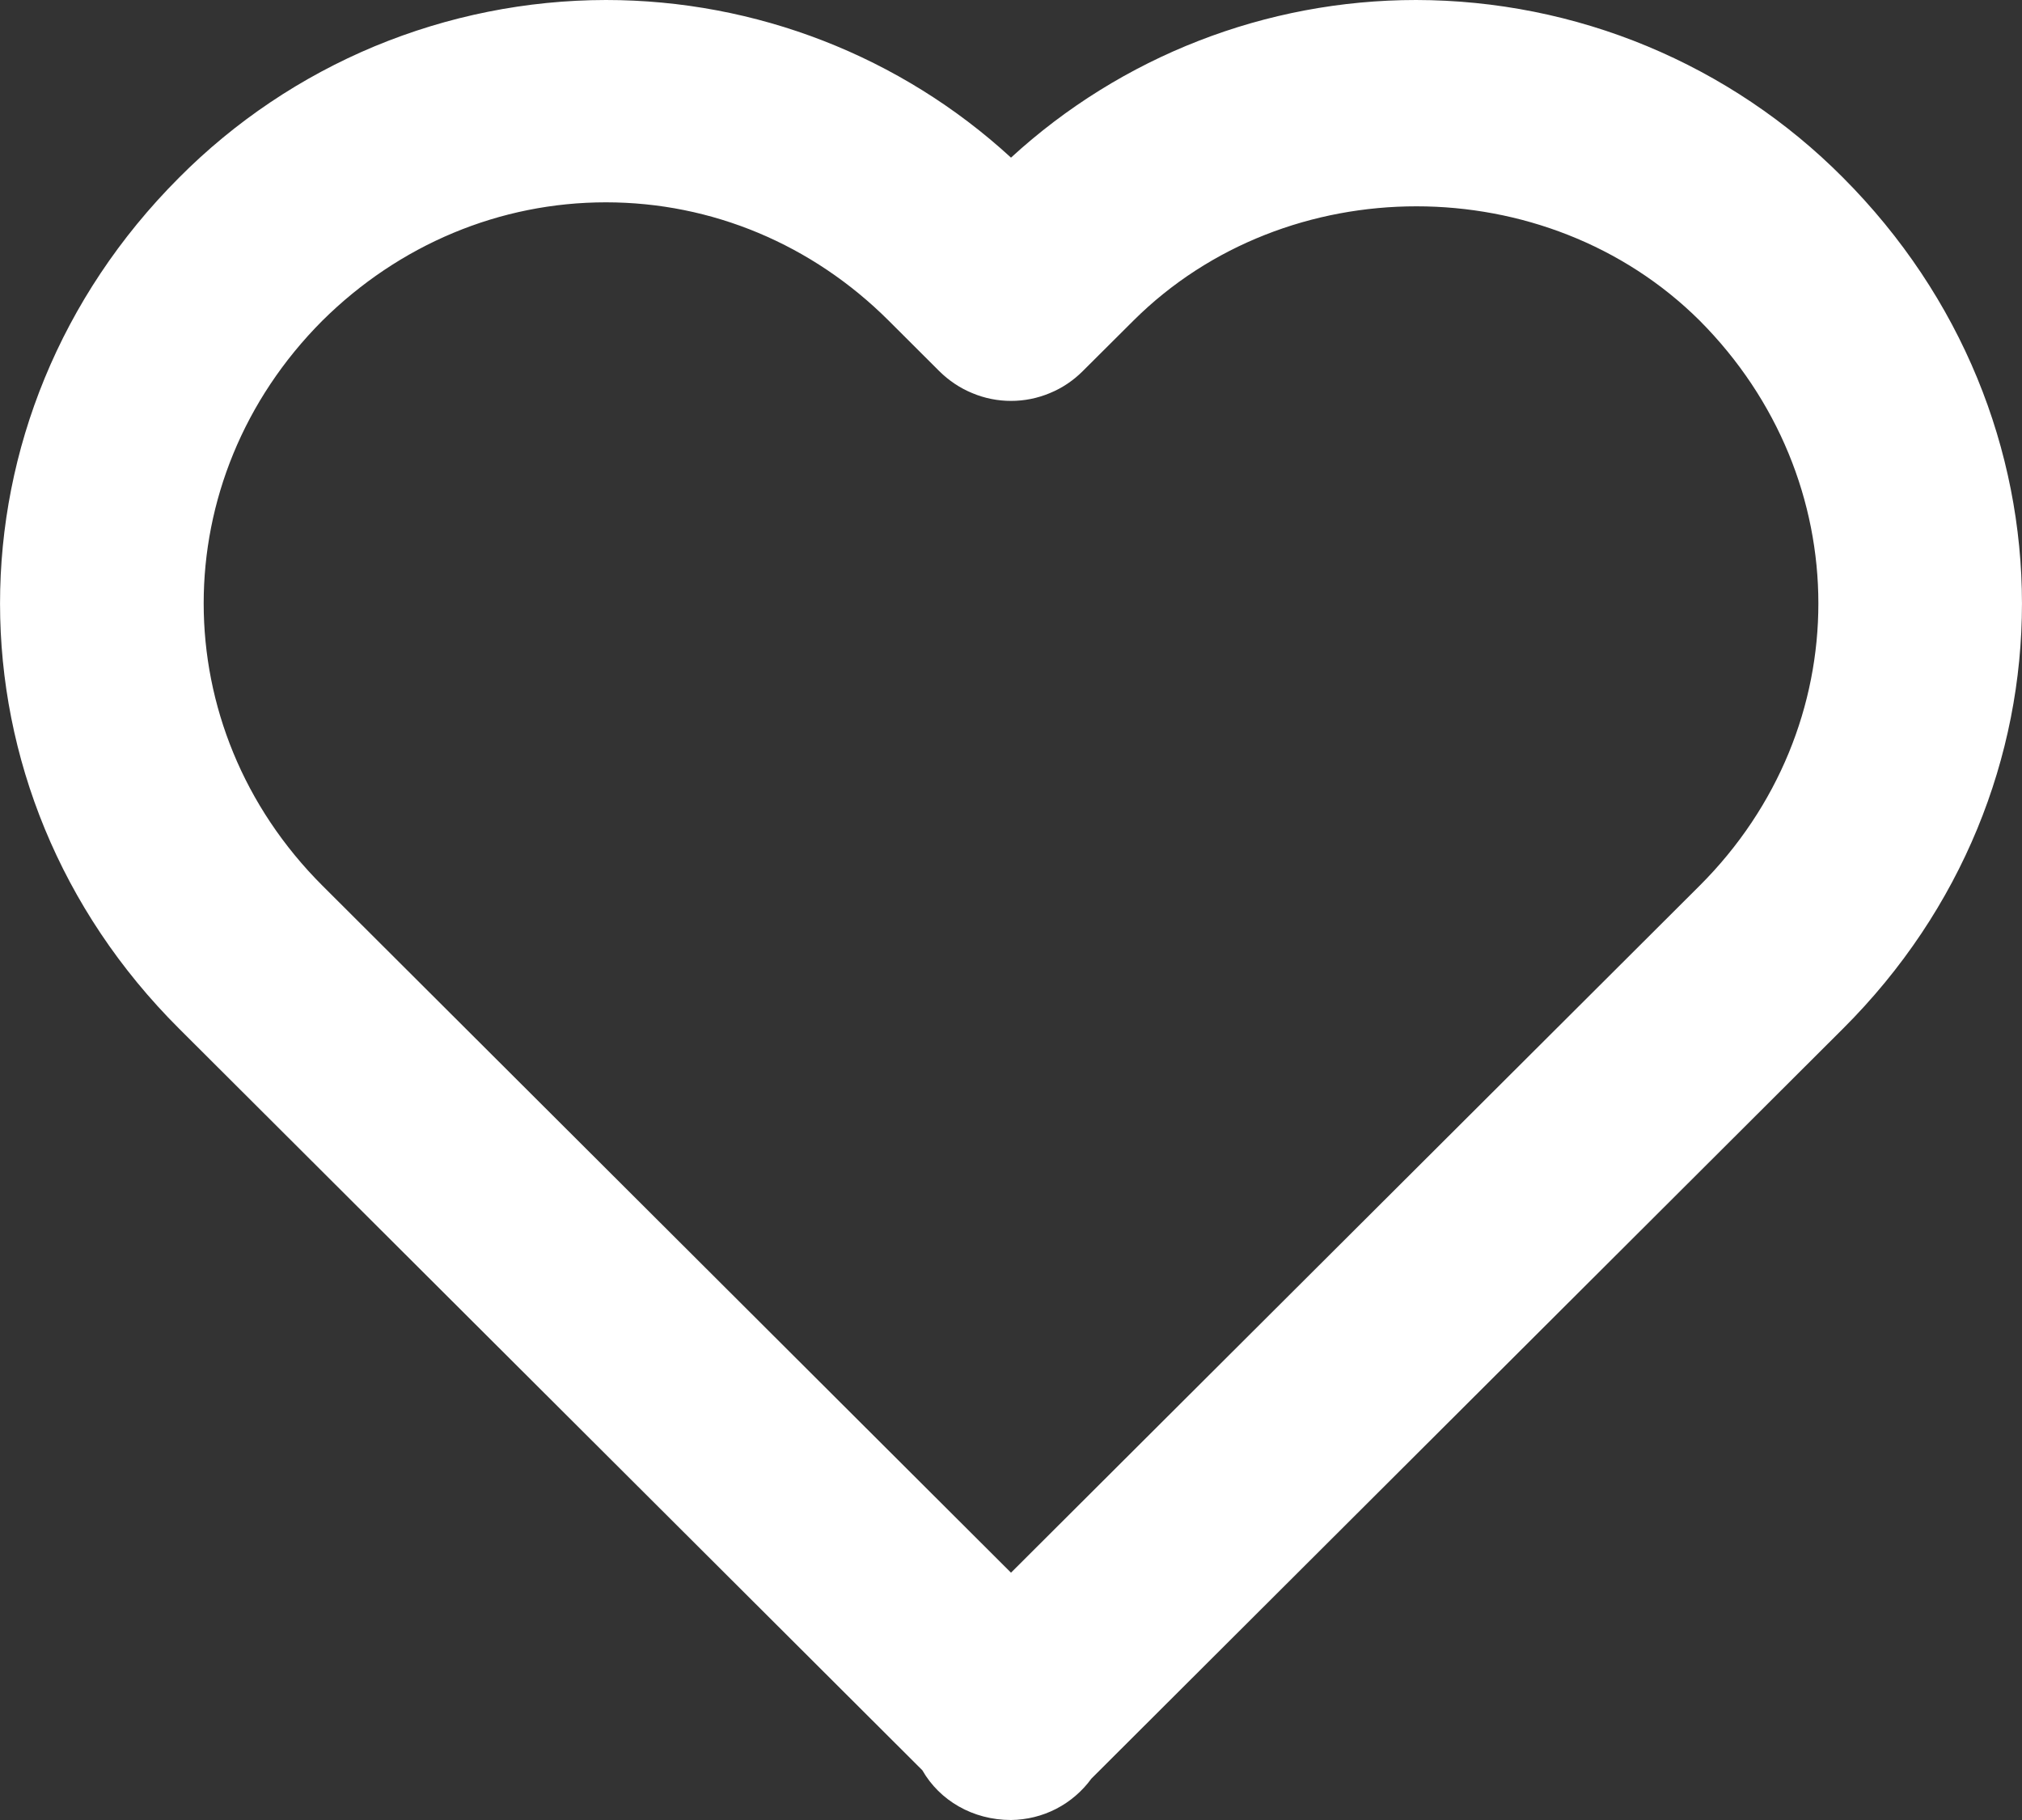
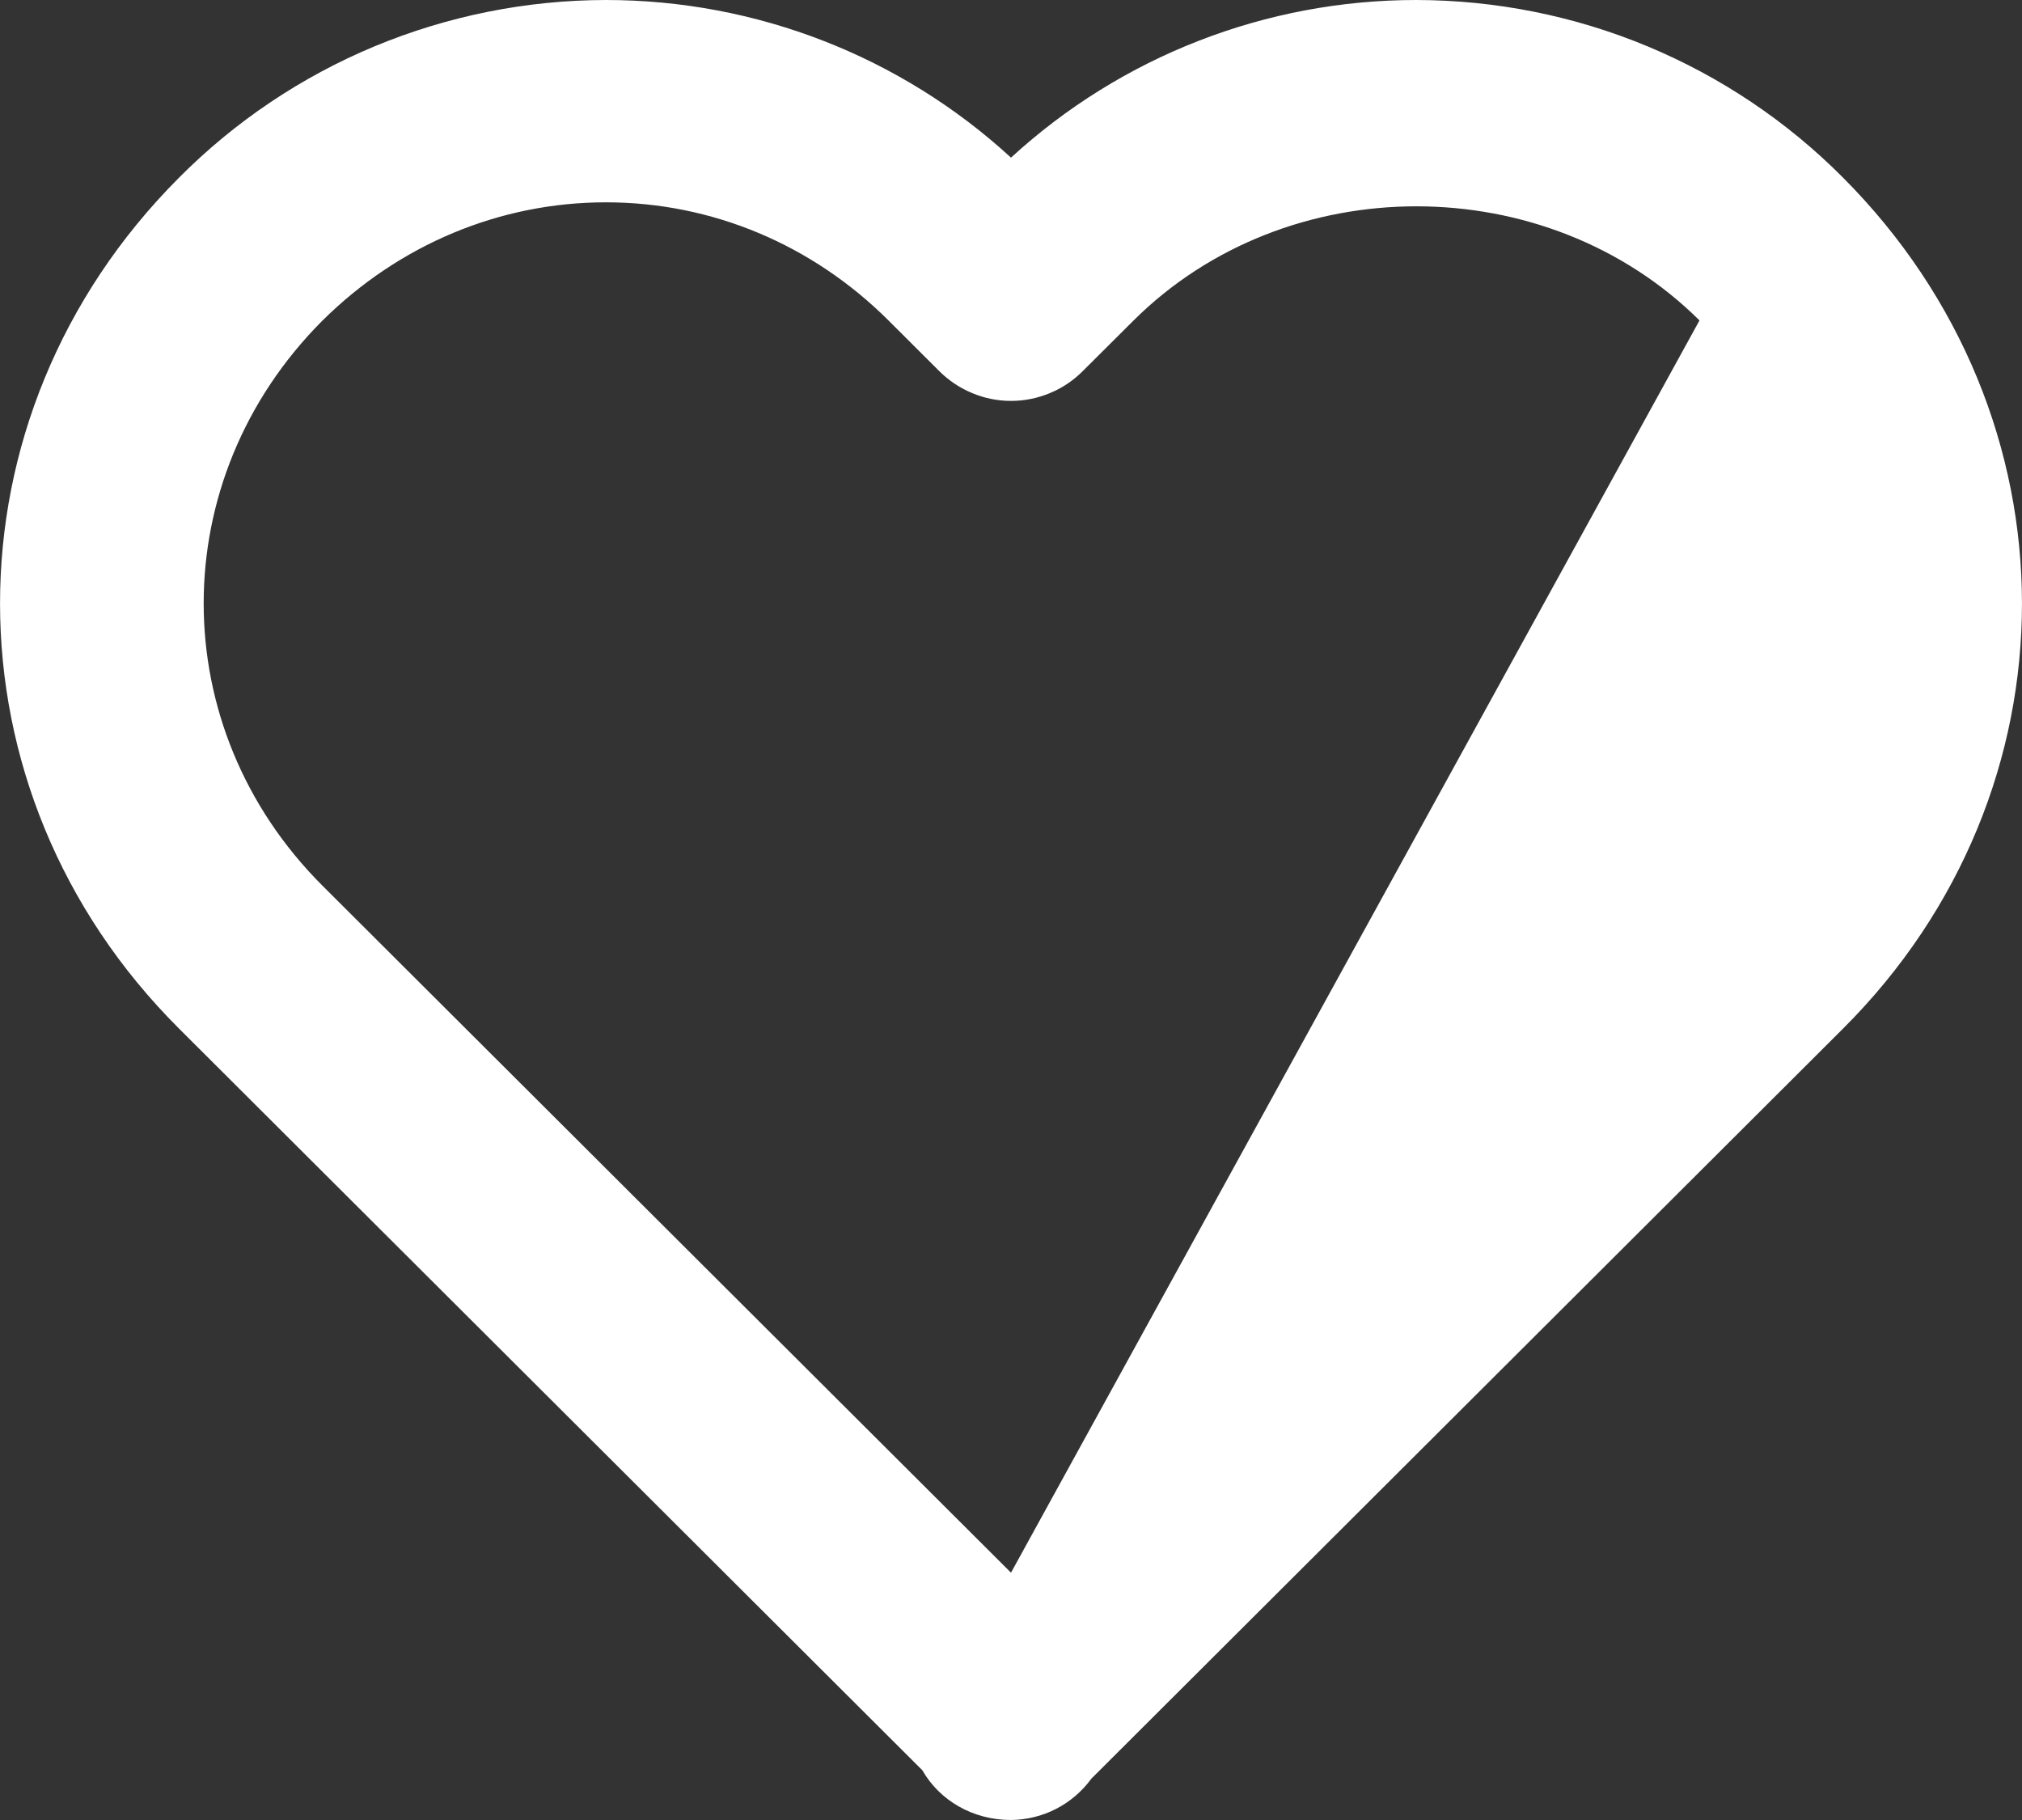
<svg xmlns="http://www.w3.org/2000/svg" width="20" height="18" viewBox="0 0 20 18" fill="none">
  <rect x="0" y="0" width="20" height="18" fill="#333333" stroke="none" />
-   <path d="M10 1.559C8.908 0.556 7.478 4.65691e-05 5.993 0C5.208 0.001 4.43 0.157 3.705 0.458C2.98 0.76 2.322 1.202 1.769 1.759C-0.59 4.122 -0.589 7.82 1.771 10.173L9.123 17.508C9.294 17.807 9.622 18 10 18C10.156 17.998 10.308 17.961 10.446 17.89C10.584 17.819 10.704 17.716 10.795 17.591L18.23 10.173C20.59 7.819 20.59 4.122 18.228 1.755C17.675 1.199 17.017 0.758 16.293 0.457C15.569 0.156 14.792 0.001 14.007 0C12.523 0 11.093 0.556 10 1.559ZM16.81 3.169C18.377 4.741 18.378 7.195 16.812 8.759L10 15.554L3.189 8.759C1.623 7.195 1.624 4.741 3.187 3.173C3.949 2.417 4.946 2.001 5.993 2.001C7.041 2.001 8.034 2.417 8.79 3.171L9.291 3.671C9.385 3.764 9.495 3.838 9.617 3.888C9.738 3.939 9.869 3.965 10 3.965C10.132 3.965 10.262 3.939 10.384 3.888C10.506 3.838 10.616 3.764 10.709 3.671L11.211 3.171C12.727 1.662 15.296 1.666 16.81 3.169Z" fill="white" />
+   <path d="M10 1.559C8.908 0.556 7.478 4.65691e-05 5.993 0C5.208 0.001 4.43 0.157 3.705 0.458C2.98 0.76 2.322 1.202 1.769 1.759C-0.59 4.122 -0.589 7.82 1.771 10.173L9.123 17.508C9.294 17.807 9.622 18 10 18C10.156 17.998 10.308 17.961 10.446 17.89C10.584 17.819 10.704 17.716 10.795 17.591L18.23 10.173C20.59 7.819 20.59 4.122 18.228 1.755C17.675 1.199 17.017 0.758 16.293 0.457C15.569 0.156 14.792 0.001 14.007 0C12.523 0 11.093 0.556 10 1.559ZM16.81 3.169L10 15.554L3.189 8.759C1.623 7.195 1.624 4.741 3.187 3.173C3.949 2.417 4.946 2.001 5.993 2.001C7.041 2.001 8.034 2.417 8.79 3.171L9.291 3.671C9.385 3.764 9.495 3.838 9.617 3.888C9.738 3.939 9.869 3.965 10 3.965C10.132 3.965 10.262 3.939 10.384 3.888C10.506 3.838 10.616 3.764 10.709 3.671L11.211 3.171C12.727 1.662 15.296 1.666 16.81 3.169Z" fill="white" />
</svg>